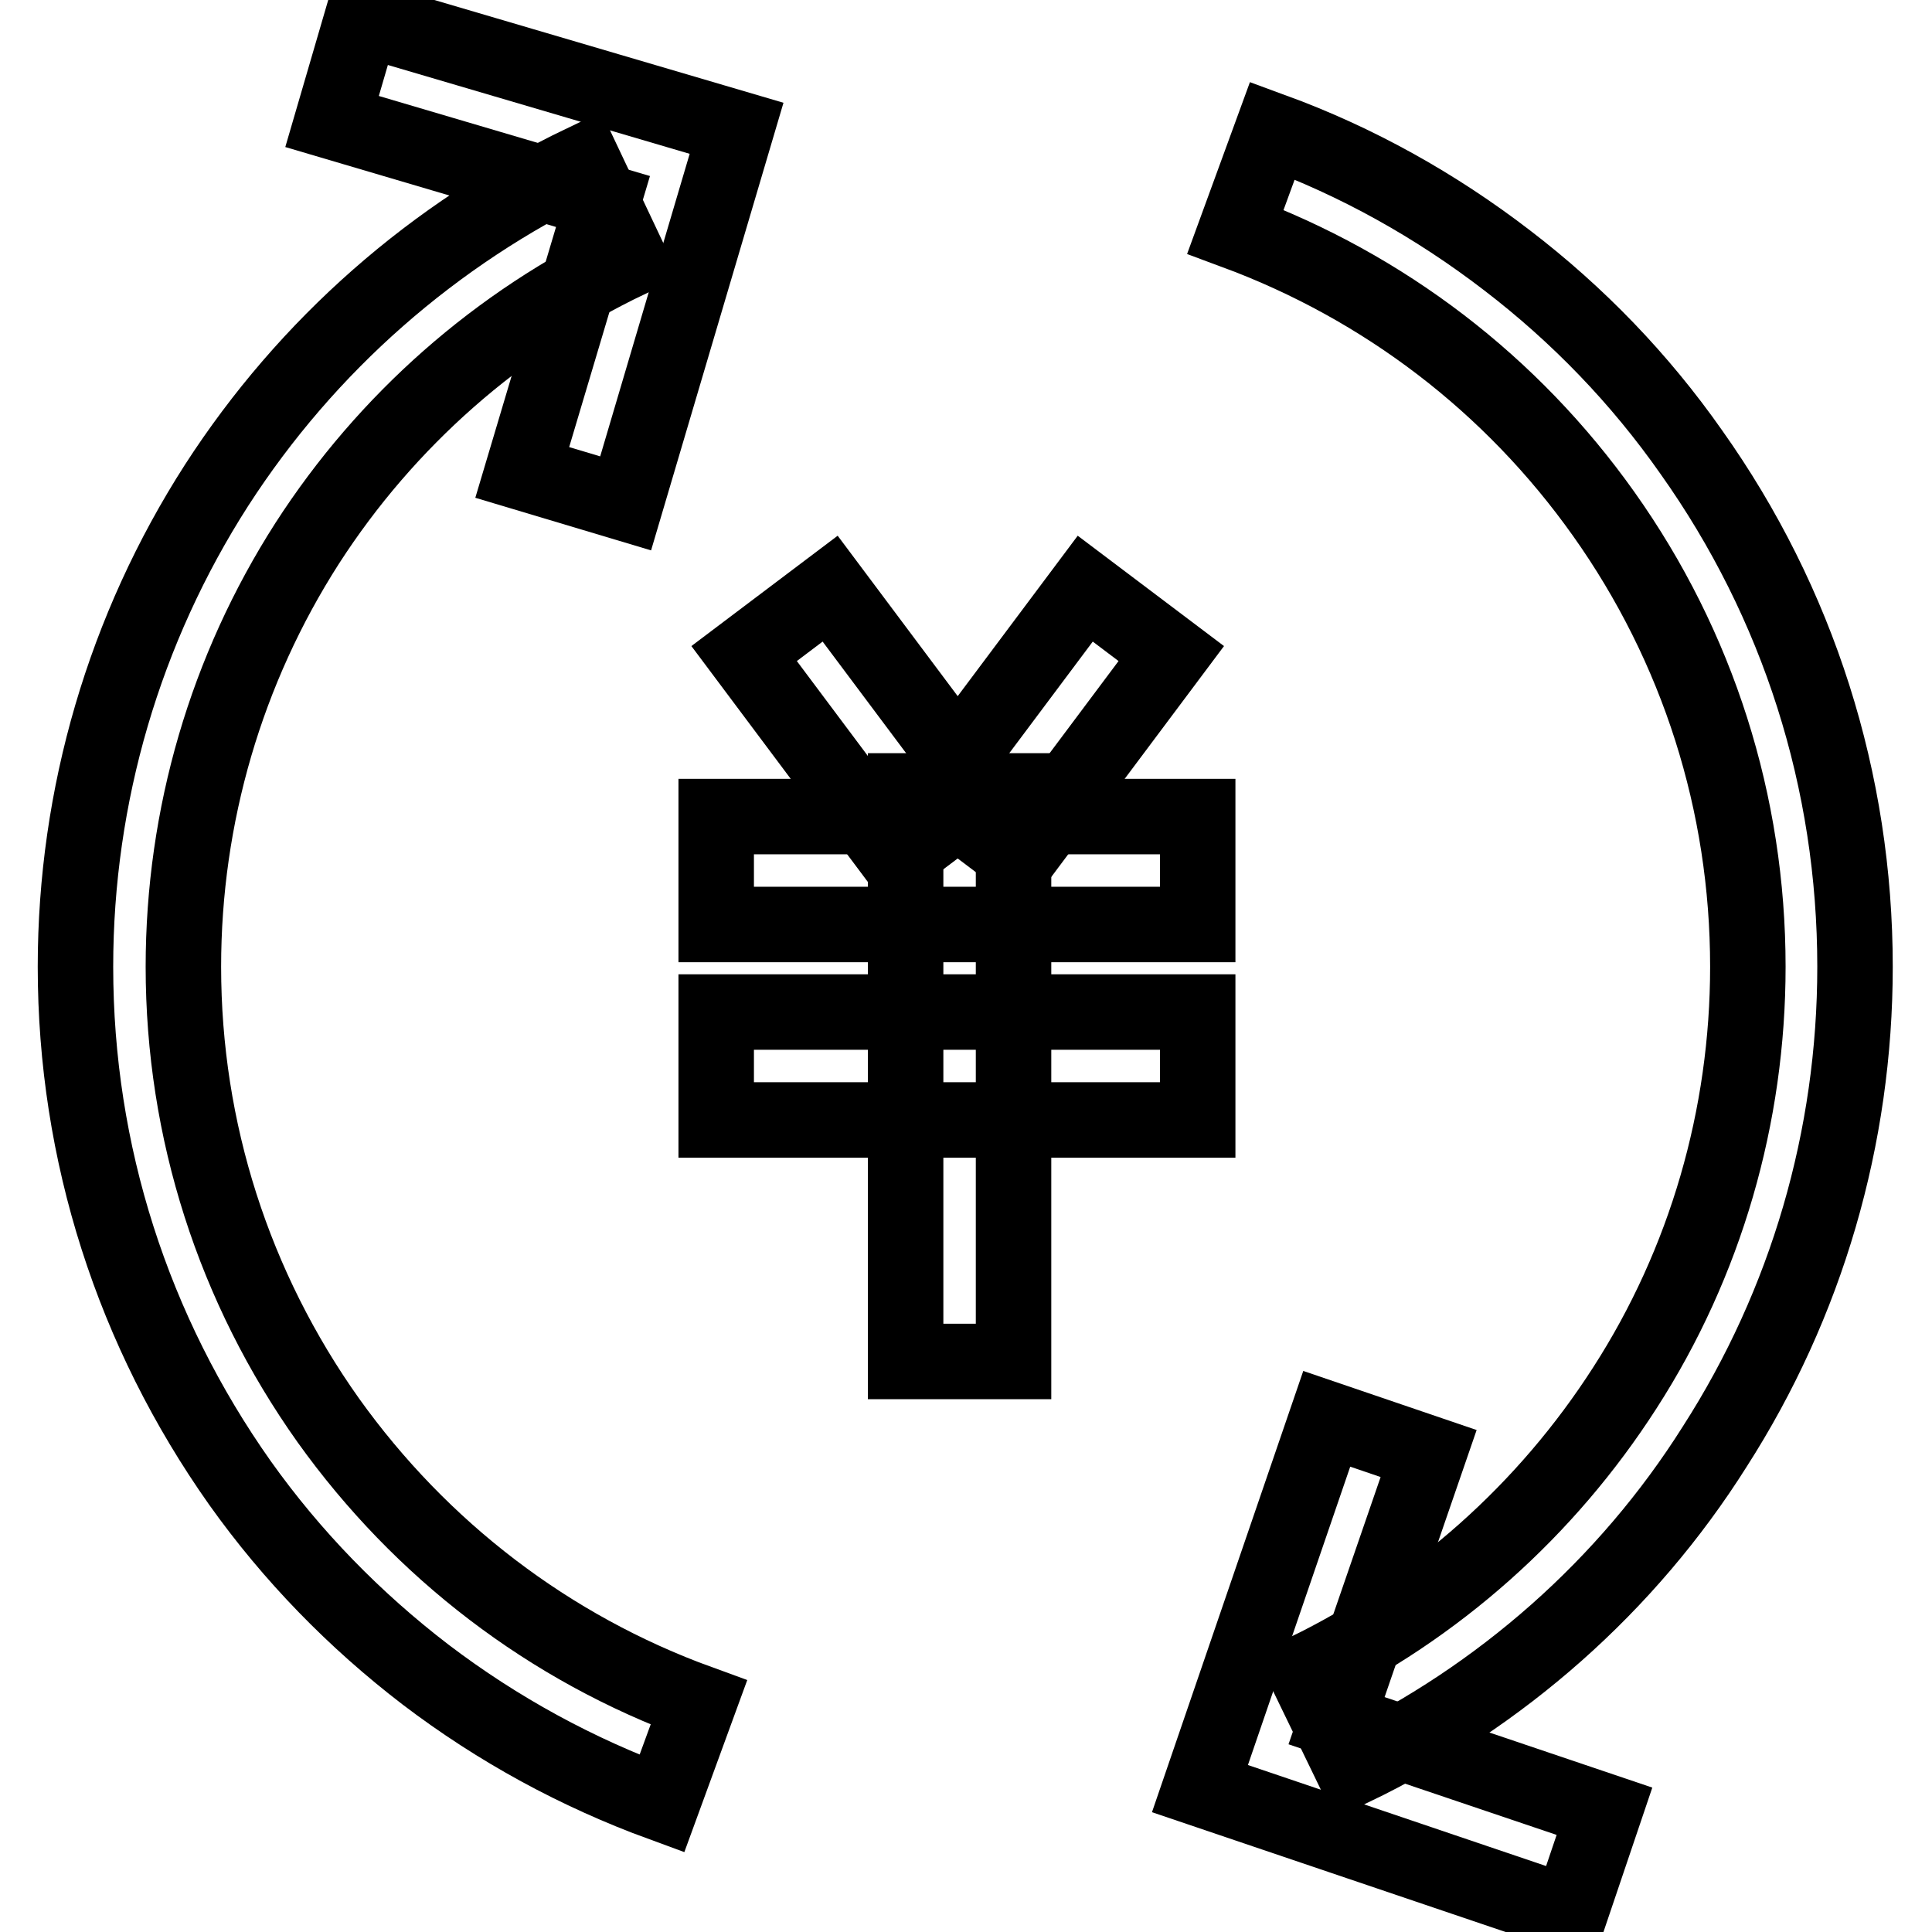
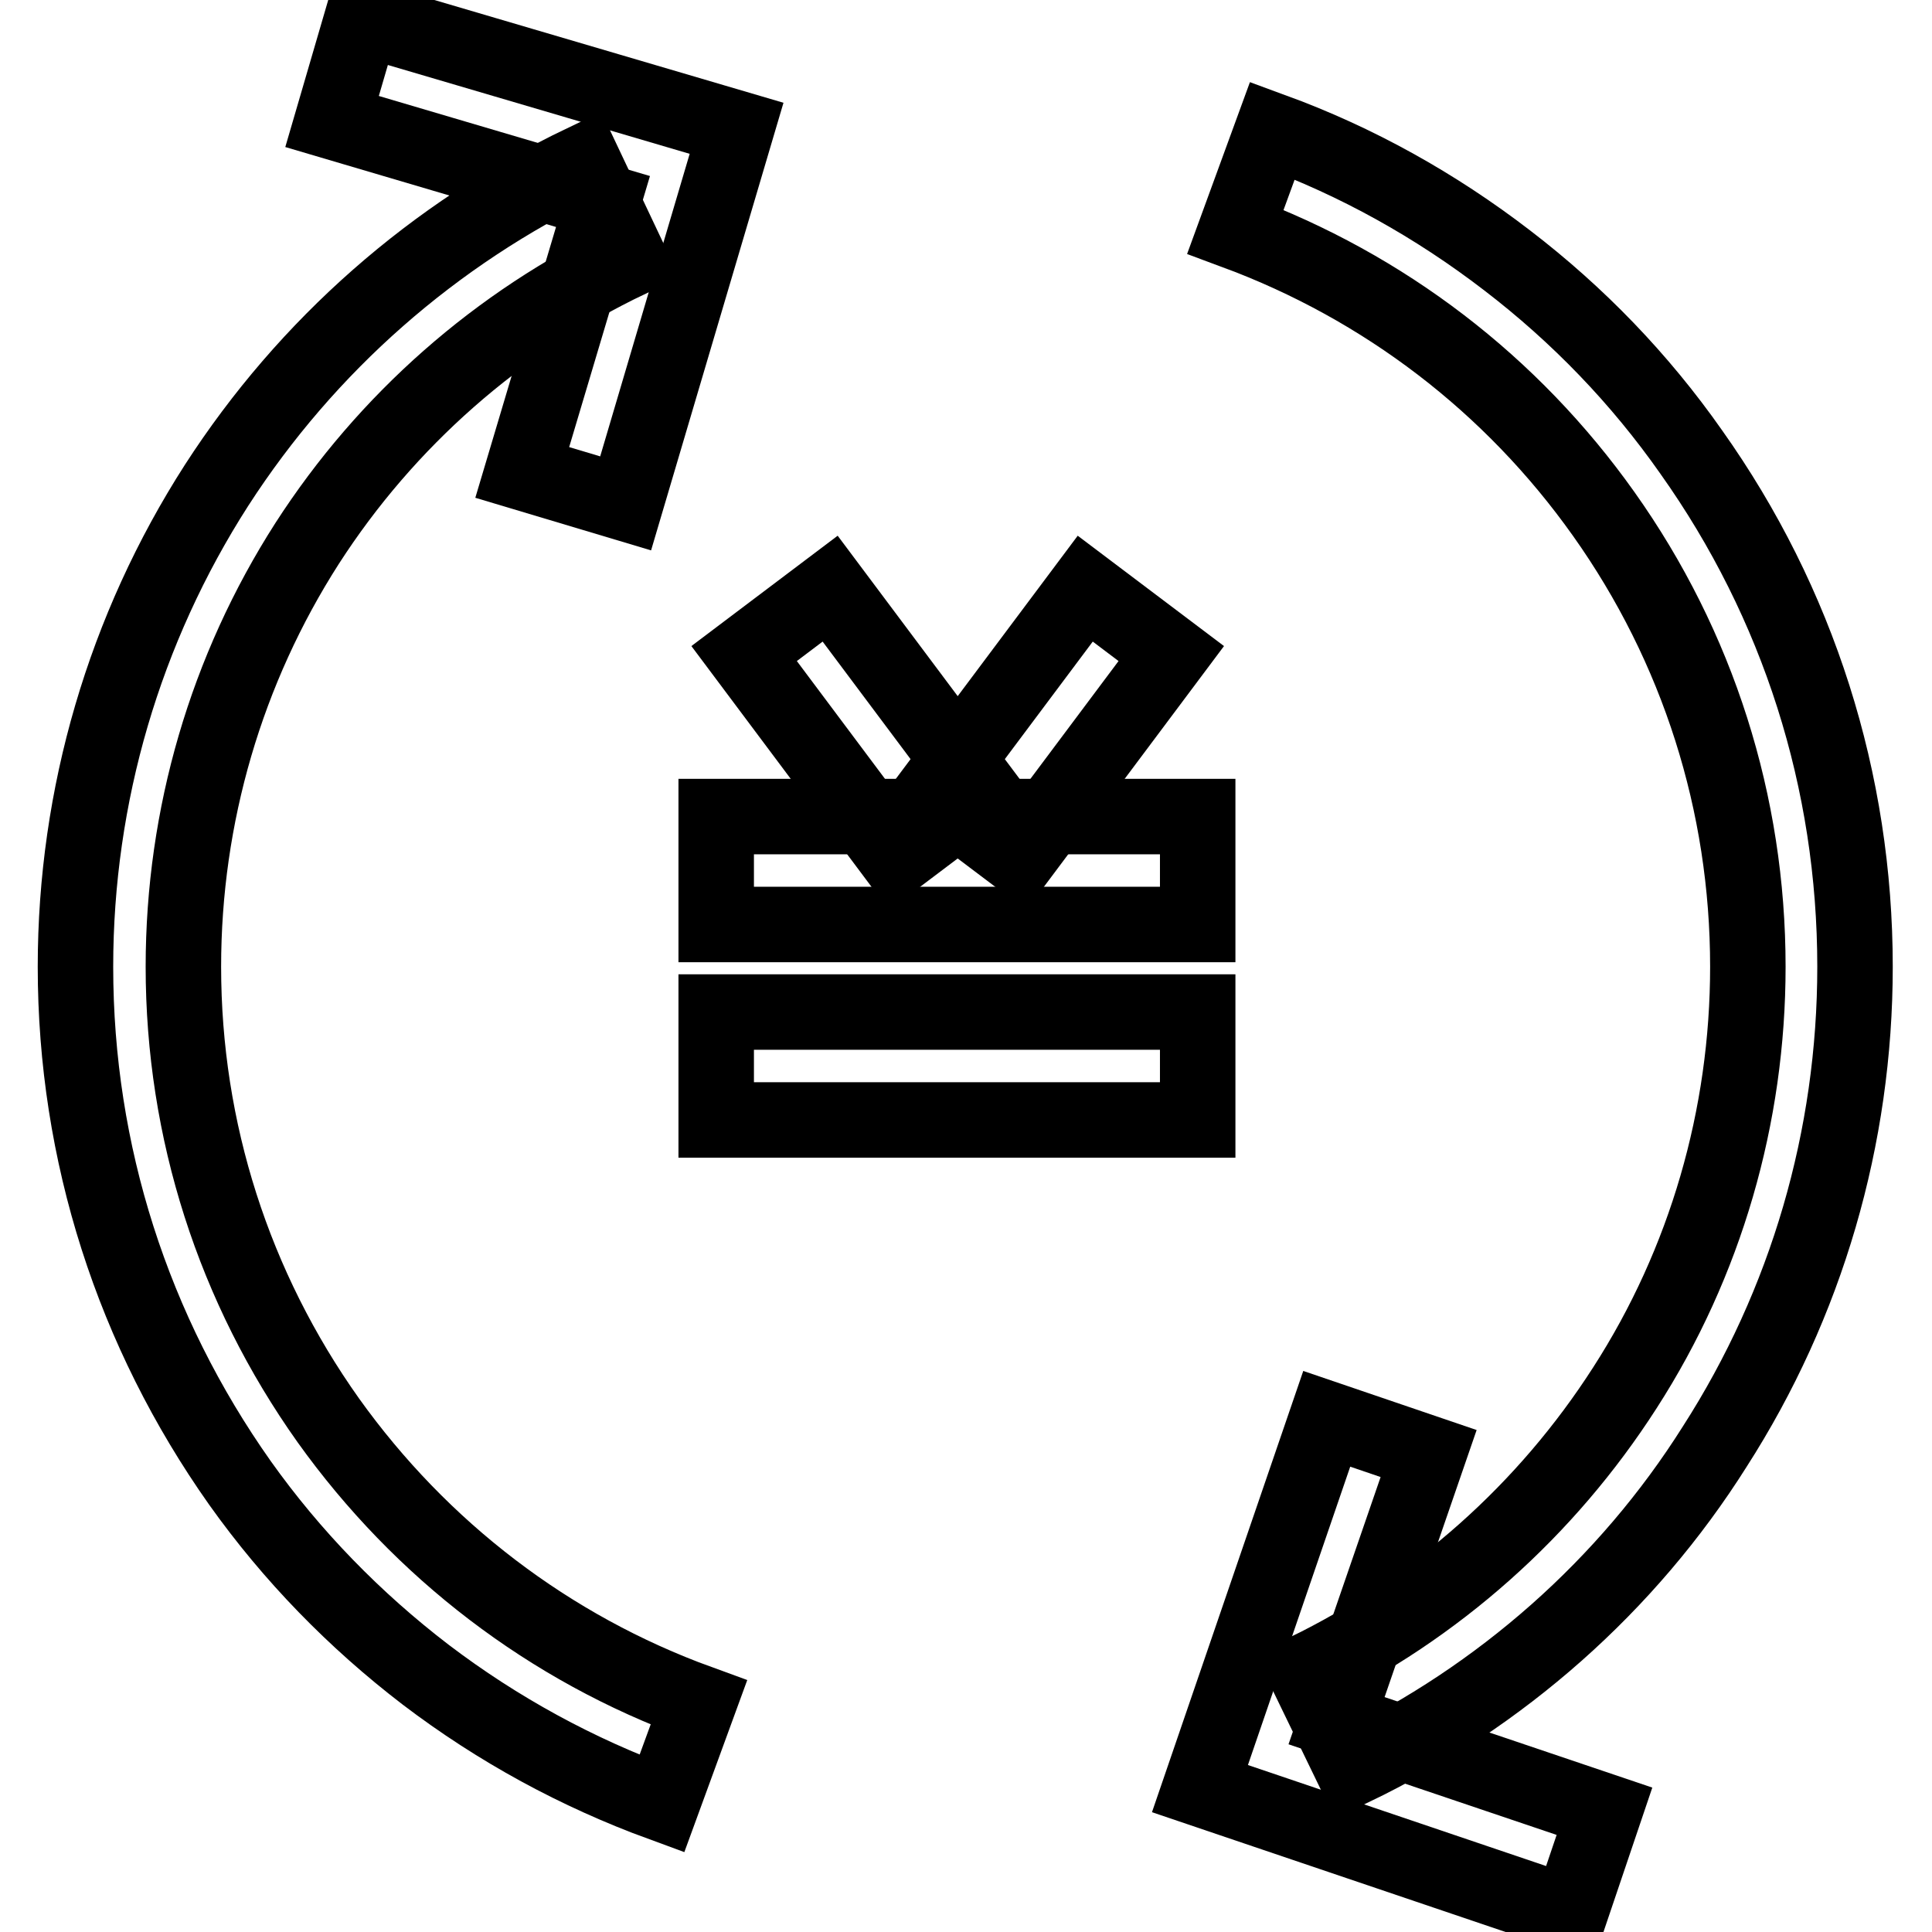
<svg xmlns="http://www.w3.org/2000/svg" version="1.1" x="0px" y="0px" viewBox="0 0 256 256" enable-background="new 0 0 256 256" xml:space="preserve">
  <g>
    <path stroke-width="10" fill-opacity="0" stroke="#000000" d="M87.7,239c-11.2-4.1-21.7-9.8-31.3-17.1c-9.4-7.2-17.7-15.7-24.6-25.4C17.6,176.4,10,152.8,10,128.1 c0-22.7,6.5-44.8,18.7-63.8C40.7,45.7,57.5,31,77.3,21.5l6.1,12.9C66,42.7,51.2,55.7,40.7,72C30,88.7,24.3,108.1,24.3,128.1 c0,21.7,6.7,42.5,19.2,60.1c12.3,17.2,29.3,30.2,49.1,37.4L87.7,239z M179.2,234.3l-6.2-12.8c17.3-8.4,31.9-21.4,42.3-37.6 c10.7-16.6,16.3-36,16.3-55.8c0-21.6-6.6-42.4-19.1-60c-12.2-17.2-29.1-30.1-48.8-37.4l4.9-13.4c11.2,4.1,21.6,9.9,31.1,17.2 c9.4,7.2,17.6,15.7,24.4,25.4c14.2,20,21.7,43.6,21.7,68.2c0,22.6-6.4,44.6-18.6,63.6C215.6,210.1,198.9,224.8,179.2,234.3z  M98.6,86.6l11.4-8.6l20.2,27l-11.4,8.6L98.6,86.6z" />
    <path stroke-width="10" fill-opacity="0" stroke="#000000" d="M123.6,105l20.2-27l11.4,8.6l-20.2,27L123.6,105z" />
    <path stroke-width="10" fill-opacity="0" stroke="#000000" d="M94.9,108.2h63.8v14.3H94.9V108.2z M94.9,134.1h63.8v14.3H94.9V134.1z" />
-     <path stroke-width="10" fill-opacity="0" stroke="#000000" d="M120,104.8h14.3v75.6H120V104.8z" />
    <path stroke-width="10" fill-opacity="0" stroke="#000000" d="M82.9,66.7l-13.7-4.1l10.7-35.9L44,16.1L48,2.4l49.6,14.6L82.9,66.7z" />
    <path stroke-width="10" fill-opacity="0" stroke="#000000" d="M208,253.6l-49-16.6l16.8-49l13.5,4.6L177.1,228l35.5,12L208,253.6z" />
  </g>
</svg>